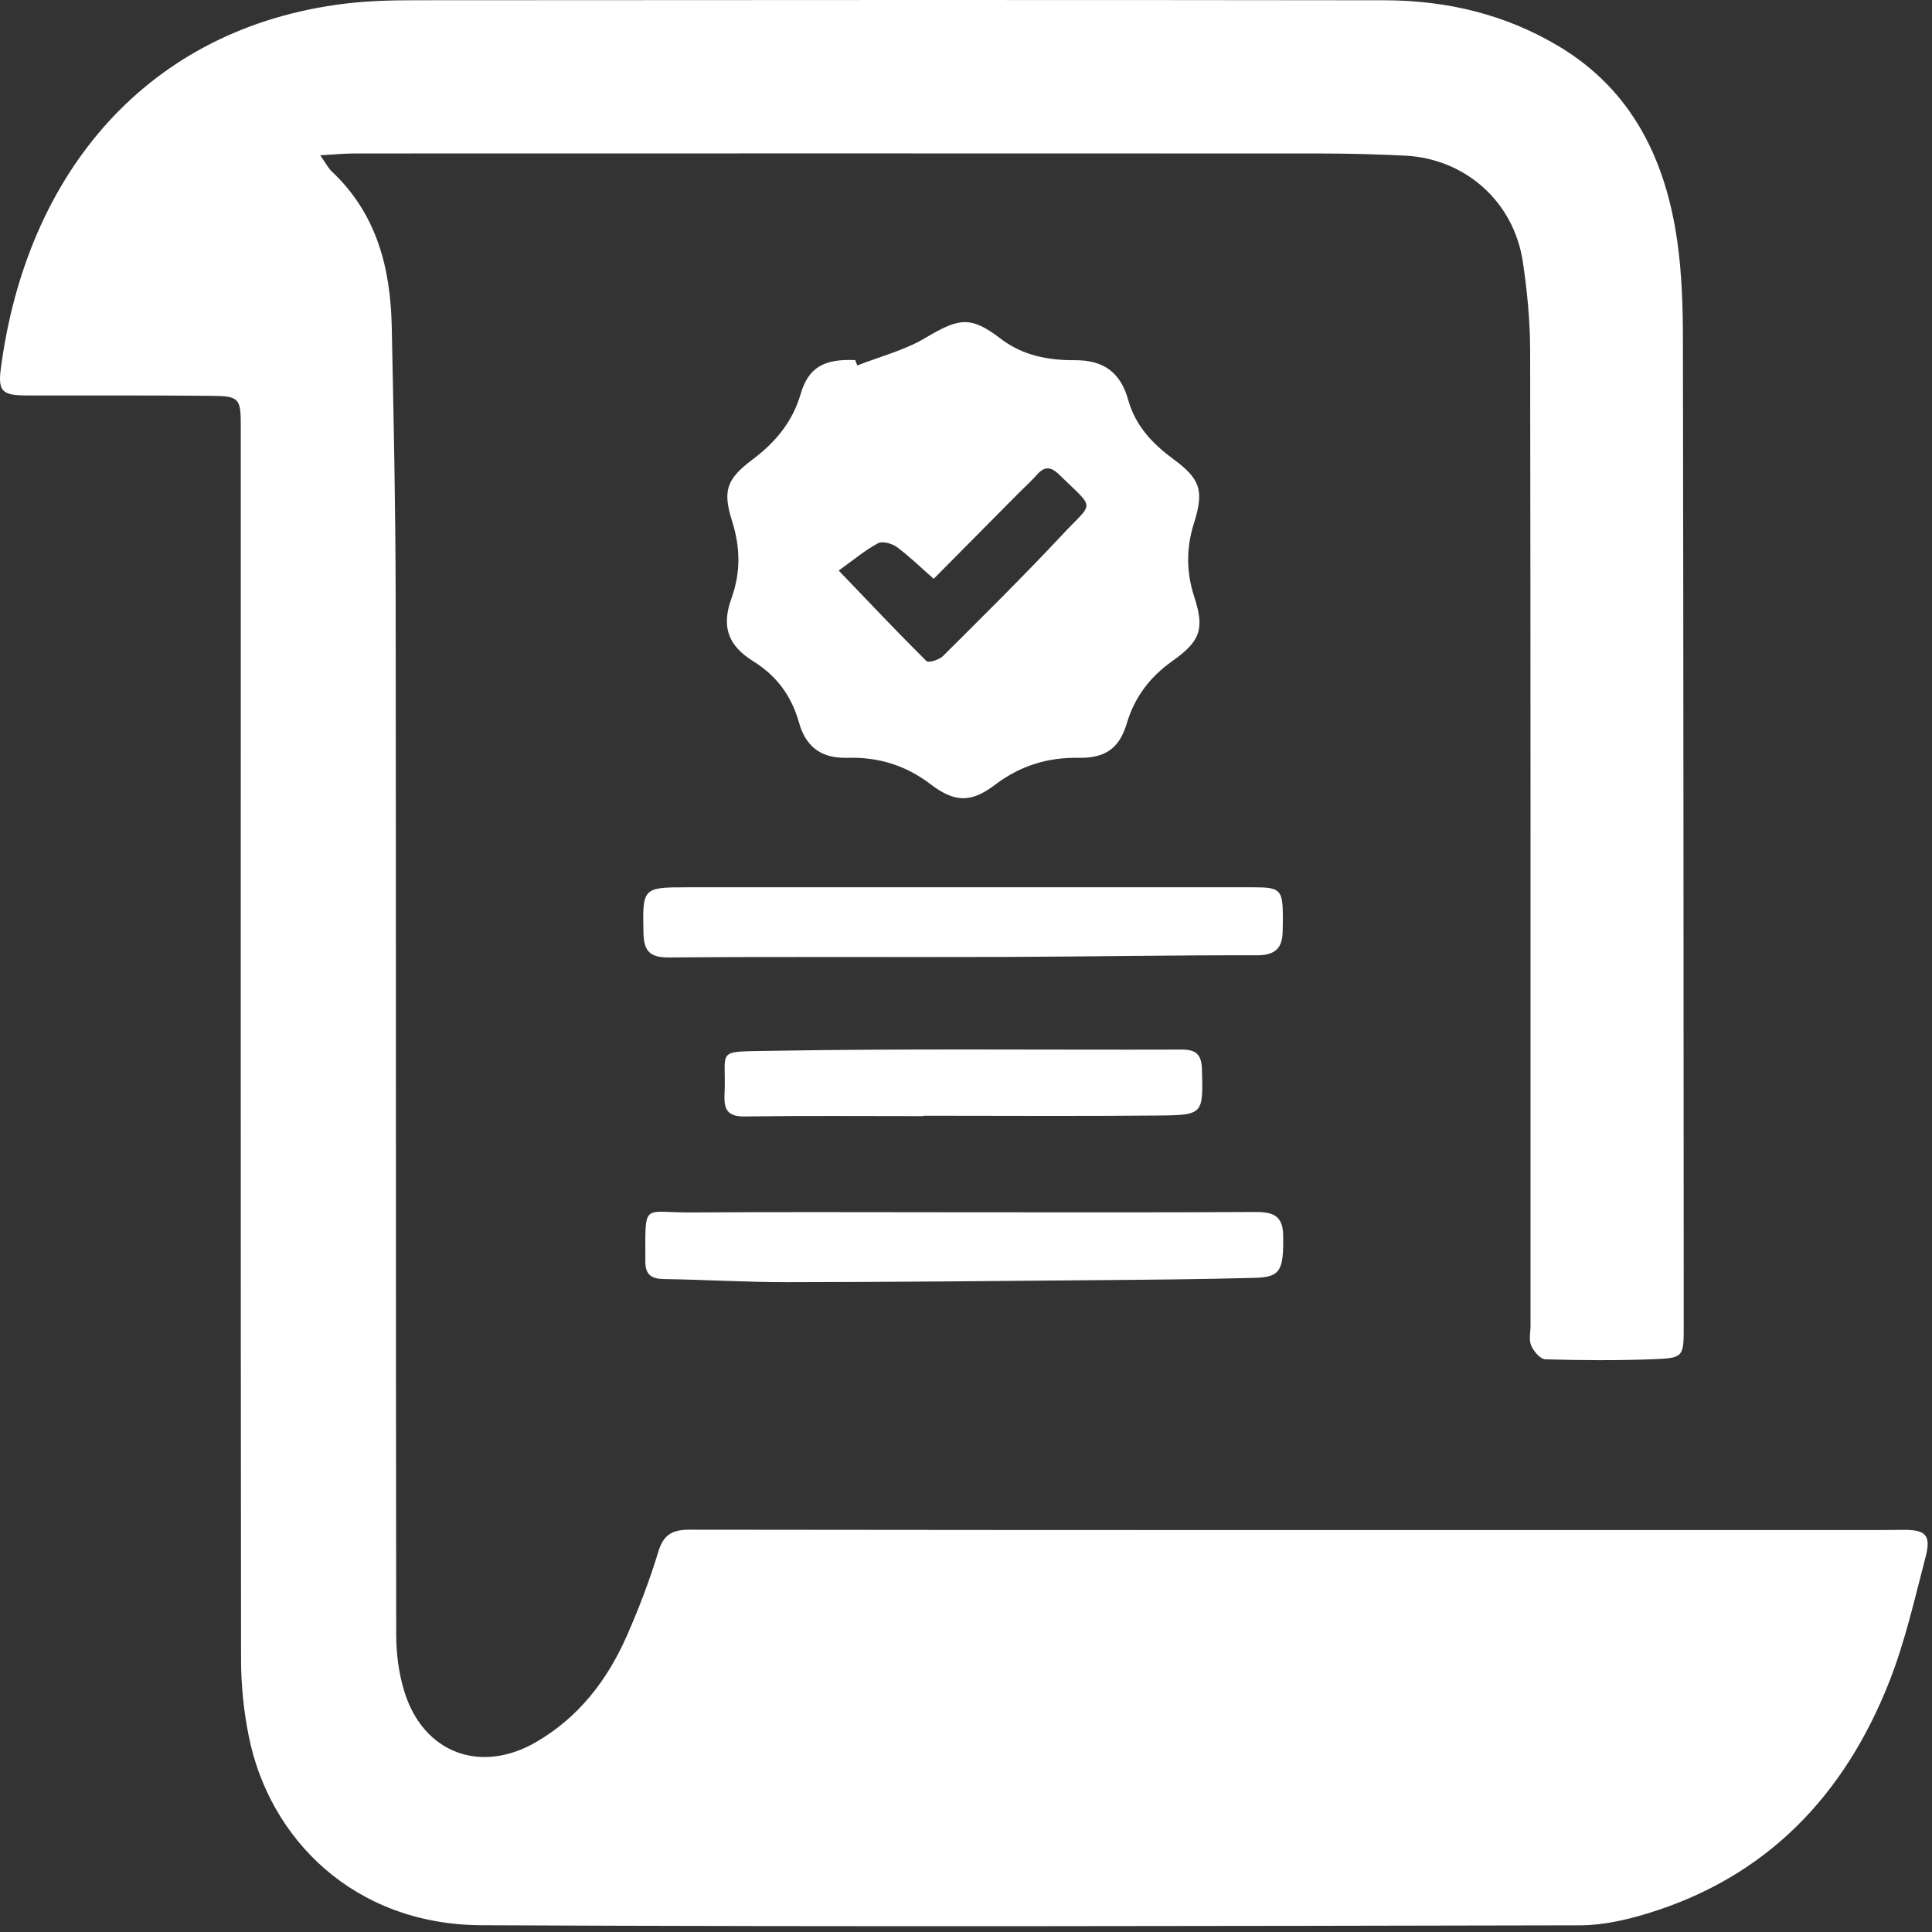
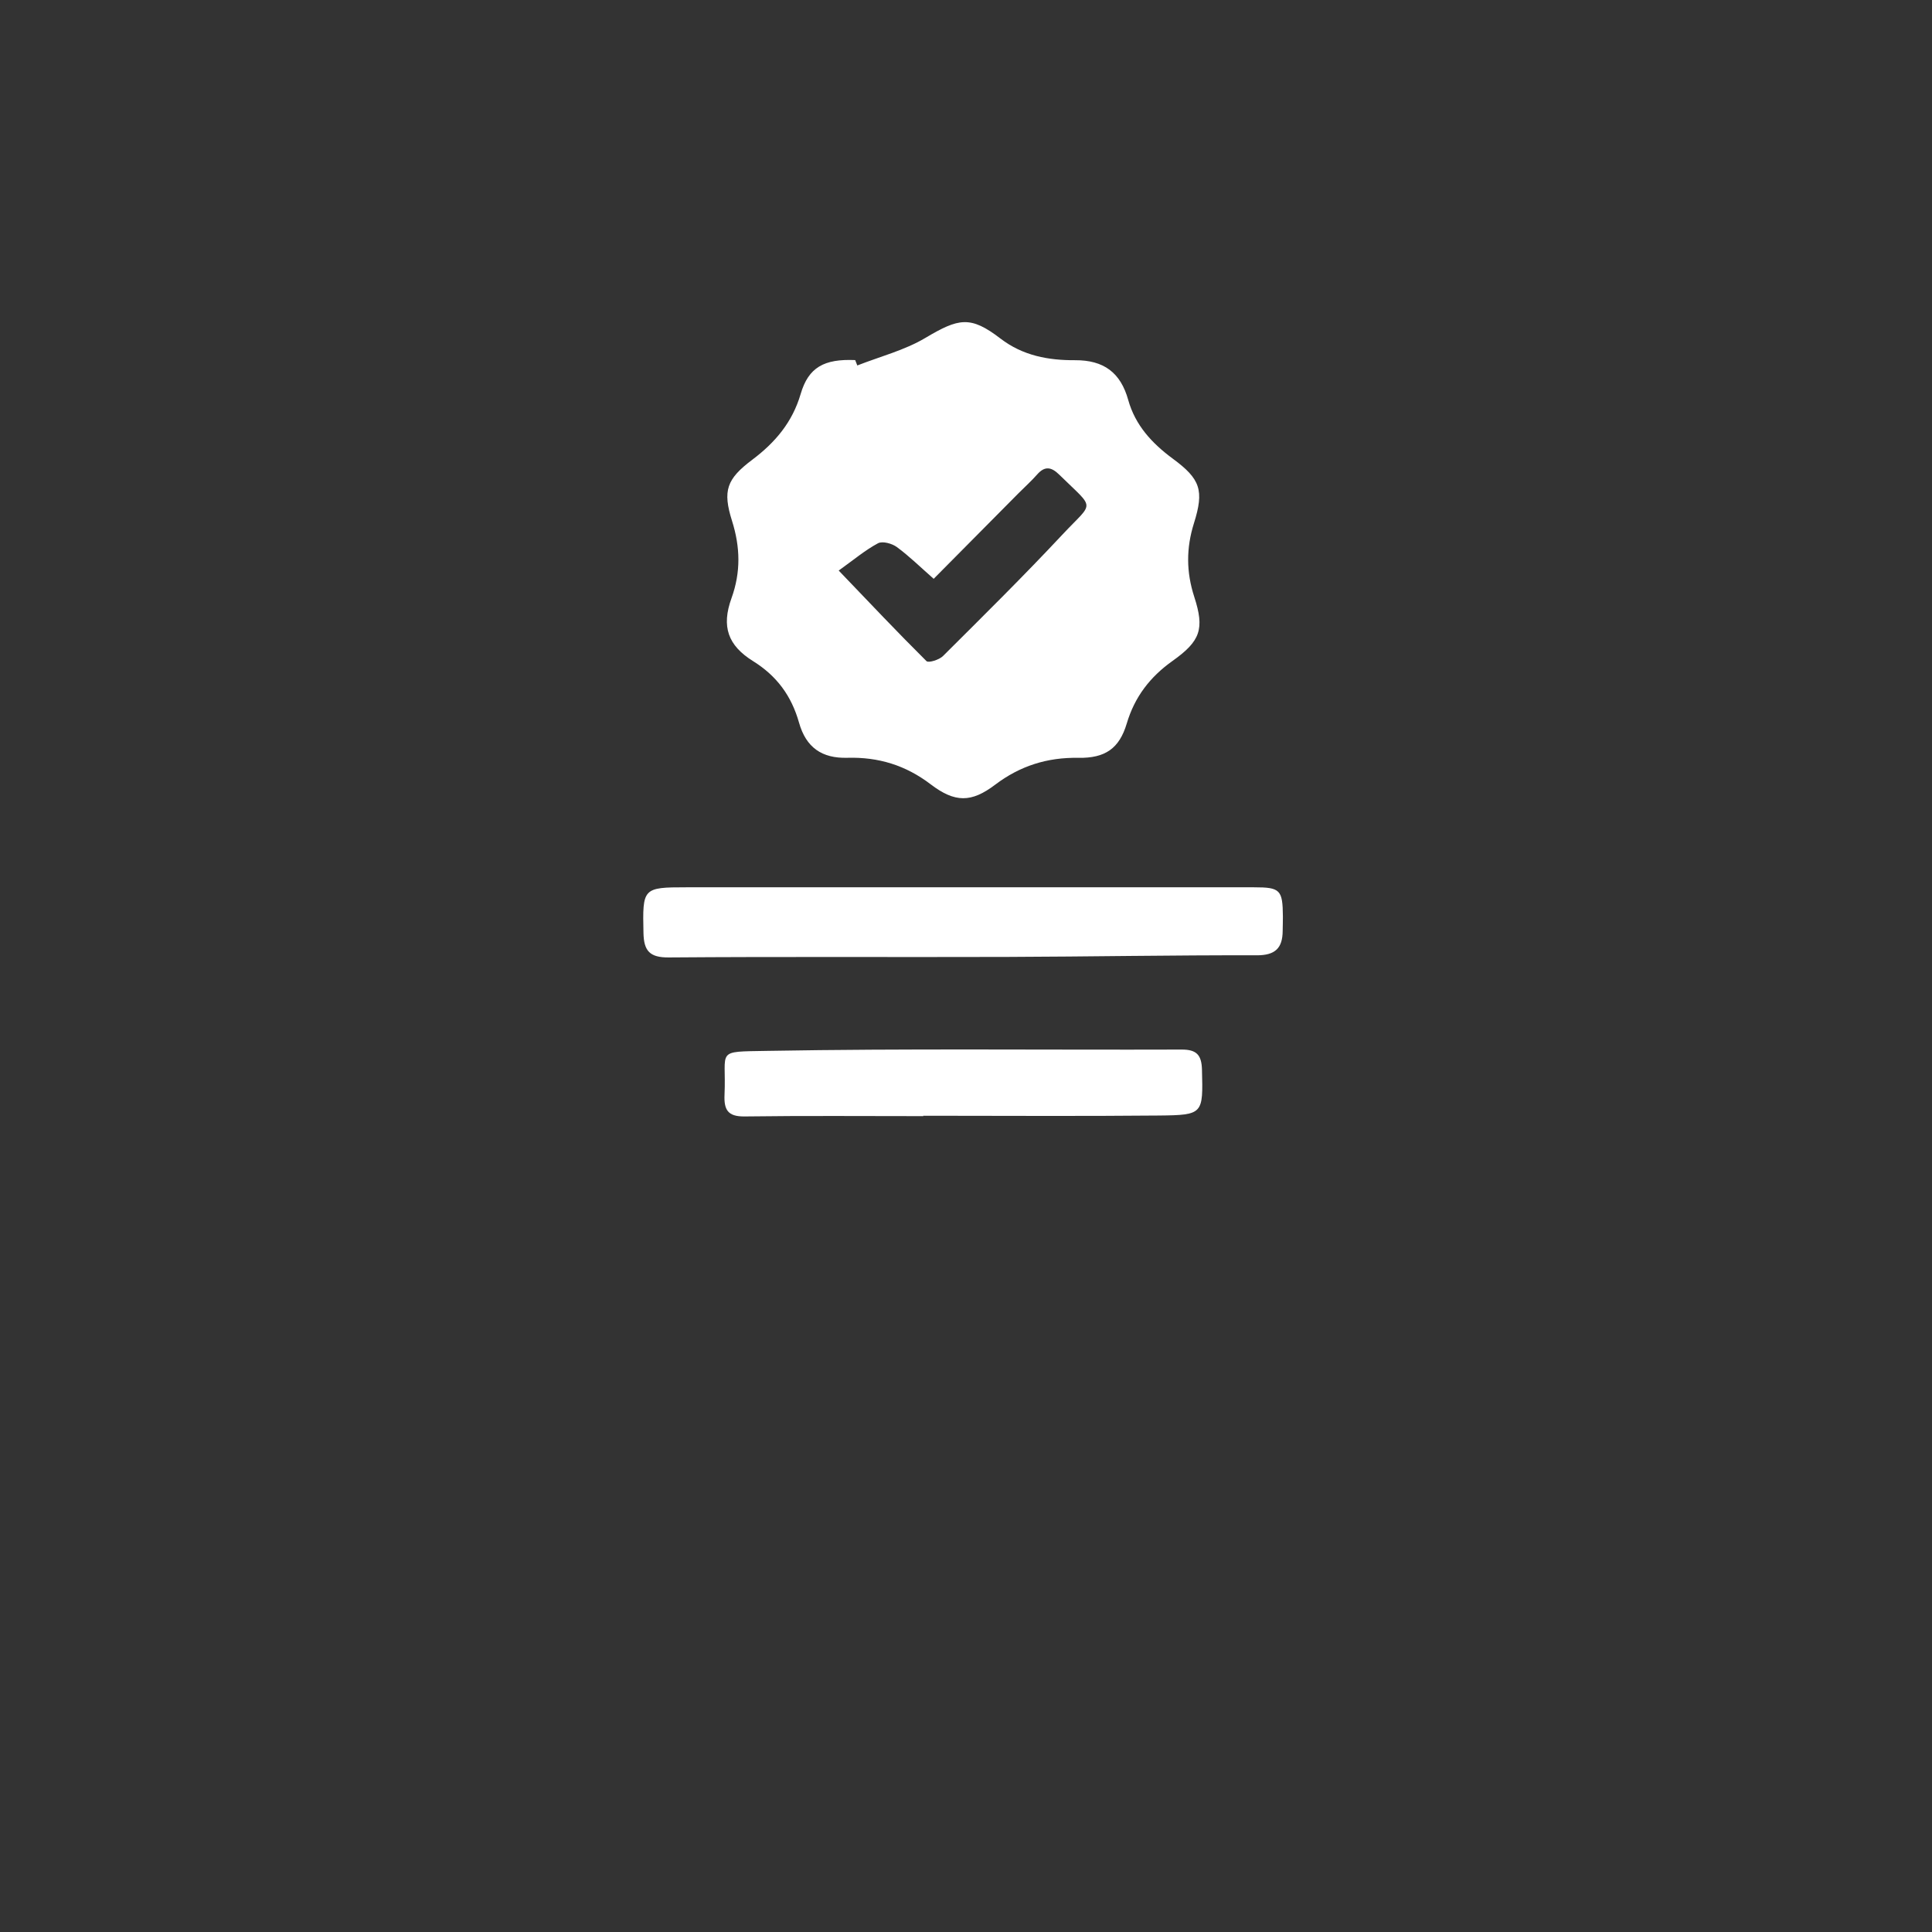
<svg xmlns="http://www.w3.org/2000/svg" version="1.1" id="Layer_1" x="0px" y="0px" width="511.92px" height="511.92px" viewBox="0 0 511.92 511.92" enable-background="new 0 0 511.92 511.92" xml:space="preserve">
  <rect x="0" y="0" width="511.92" height="511.92" fill="#333333" stroke="none" />
  <g>
-     <path fill-rule="evenodd" clip-rule="evenodd" fill="#FFFFFF" d="M84.849,41.145c1.477,2.091,2.112,3.398,3.102,4.328   c11.855,11.153,15.522,25.512,15.847,41.034c0.503,24.063,1.01,48.129,1.042,72.196c0.119,91.466,0.013,182.934,0.142,274.401   c0.007,5.119,0.687,10.451,2.221,15.315c5.08,16.104,20.144,21.69,34.822,13.187c11.312-6.554,18.928-16.449,24.089-28.217   c3.166-7.219,6.025-14.625,8.295-22.165c1.417-4.704,3.767-5.906,8.442-5.901c103.147,0.128,206.295,0.099,309.442,0.096   c3.954,0,7.908-0.012,11.86-0.05c6.126-0.06,7.598,1.337,6.047,7.268c-2.897,11.075-5.423,22.362-9.604,32.97   c-11.889,30.175-32.489,51.8-64.17,61.43c-5.703,1.734-11.792,3.103-17.705,3.115c-97.037,0.189-194.076,0.425-291.112-0.023   c-33.838-0.157-56.197-22.874-61.668-49.967c-1.34-6.638-2.063-13.519-2.07-20.288c-0.117-109.078-0.072-218.155-0.068-327.233   c0.001-7.011-0.47-7.69-7.566-7.756c-16.351-0.151-32.702-0.074-49.053-0.099c-6.406-0.011-7.77-0.925-6.983-6.977   C6.963,45.786,39.118,7.314,91.509,0.954c6.215-0.755,12.536-0.887,18.808-0.891c85.537-0.059,171.074-0.108,256.611,0.01   c16.421,0.022,32.116,3.761,46.291,12.305c19.367,11.675,28.156,30.095,31.217,51.612c1.209,8.494,1.468,17.177,1.483,25.775   c0.152,87.153,0.168,174.307,0.217,261.46c0.004,8.331-0.001,8.62-8.127,8.928c-9.51,0.361-19.047,0.299-28.561,0.02   c-1.329-0.04-3.092-2.142-3.745-3.677c-0.649-1.521-0.158-3.533-0.158-5.331c-0.007-86.076,0.036-172.152-0.104-258.228   c-0.014-7.862-0.772-15.786-1.937-23.567c-2.389-15.958-15.28-27.371-31.289-28.138c-7.354-0.353-14.724-0.562-22.085-0.565   c-85.358-0.038-170.715-0.029-256.072-0.006C91.288,40.662,88.518,40.944,84.849,41.145z" />
    <path fill-rule="evenodd" clip-rule="evenodd" fill="#FFFFFF" d="M227.158,96.839c6.036-2.374,12.505-4.018,18.009-7.288   c8.867-5.268,11.959-5.957,19.91,0.144c5.957,4.57,12.742,5.787,19.753,5.747c7.673-0.043,12.1,3.309,14.117,10.544   c1.867,6.699,6.308,11.495,11.813,15.552c7.316,5.391,8.343,8.37,5.596,17.111c-2.07,6.587-2.049,12.921,0.085,19.494   c2.767,8.519,1.652,11.717-5.766,16.988c-5.939,4.221-10.02,9.51-12.119,16.573c-1.978,6.653-5.751,9.221-12.827,9.098   c-8.215-0.143-15.45,2.125-22.04,7.12c-6.324,4.792-10.66,4.8-17.12-0.124c-6.604-5.03-13.809-7.236-22.051-7.007   c-6.748,0.187-10.944-2.741-12.792-9.281c-2.015-7.137-5.89-12.407-12.195-16.337c-6.667-4.155-8.421-9.156-5.71-16.663   c2.506-6.942,2.324-13.574,0.147-20.479c-2.523-8.005-1.462-11.091,5.374-16.226c6.049-4.544,10.614-9.921,12.806-17.409   c2.075-7.088,6.223-9.332,14.449-8.985C226.783,95.886,226.971,96.363,227.158,96.839z M222.23,151.179   c8.078,8.428,15.544,16.338,23.26,23.999c0.533,0.53,3.366-0.344,4.363-1.337c10.676-10.634,21.407-21.227,31.696-32.232   c8.366-8.949,8.772-6.352-0.883-15.838c-2.055-2.02-3.798-2.386-5.847-0.055c-1.537,1.749-3.287,3.309-4.93,4.965   c-7.423,7.482-14.842,14.969-22.494,22.688c-3.537-3.106-6.475-6.005-9.768-8.423c-1.281-0.941-3.799-1.629-4.987-0.995   C229.239,145.767,226.23,148.318,222.23,151.179z" />
    <path fill-rule="evenodd" clip-rule="evenodd" fill="#FFFFFF" d="M255.203,235.105c25.696,0,51.391-0.004,77.087,0.002   c6.939,0.001,7.579,0.658,7.637,7.741c0.01,1.257-0.049,2.515-0.057,3.772c-0.03,4.589-1.933,6.521-6.907,6.506   c-22.091-0.062-44.185,0.359-66.276,0.429c-29.828,0.093-59.659-0.096-89.485,0.137c-5.059,0.04-6.599-1.744-6.703-6.464   c-0.262-11.932-0.21-12.122,11.392-12.122C206.328,235.105,230.766,235.105,255.203,235.105z" />
-     <path fill-rule="evenodd" clip-rule="evenodd" fill="#FFFFFF" d="M255.344,321.212c25.677,0,51.353,0.076,77.028-0.072   c4.606-0.026,7.546,0.661,7.627,6.198c0.135,9.182-0.673,11.06-7.35,11.245c-14.177,0.395-28.362,0.502-42.547,0.623   c-27.103,0.232-54.208,0.499-81.312,0.527c-10.942,0.012-21.885-0.651-32.832-0.825c-3.322-0.053-4.965-1.089-4.959-4.641   c0.02-16.029-0.95-12.923,12.166-13.011C207.225,321.097,231.285,321.212,255.344,321.212z" />
    <path fill-rule="evenodd" clip-rule="evenodd" fill="#FFFFFF" d="M244.646,295.74c-15.782,0-31.566-0.13-47.345,0.083   c-4.473,0.06-5.504-1.766-5.323-5.79c0.541-12.004-2.681-11.332,11.341-11.583c36.579-0.65,73.177-0.228,109.765-0.347   c3.938-0.015,5.301,1.383,5.401,5.328c0.295,11.735,0.401,12.033-11.424,12.149c-20.805,0.203-41.614,0.057-62.42,0.057   C244.643,295.67,244.644,295.706,244.646,295.74z" />
  </g>
</svg>